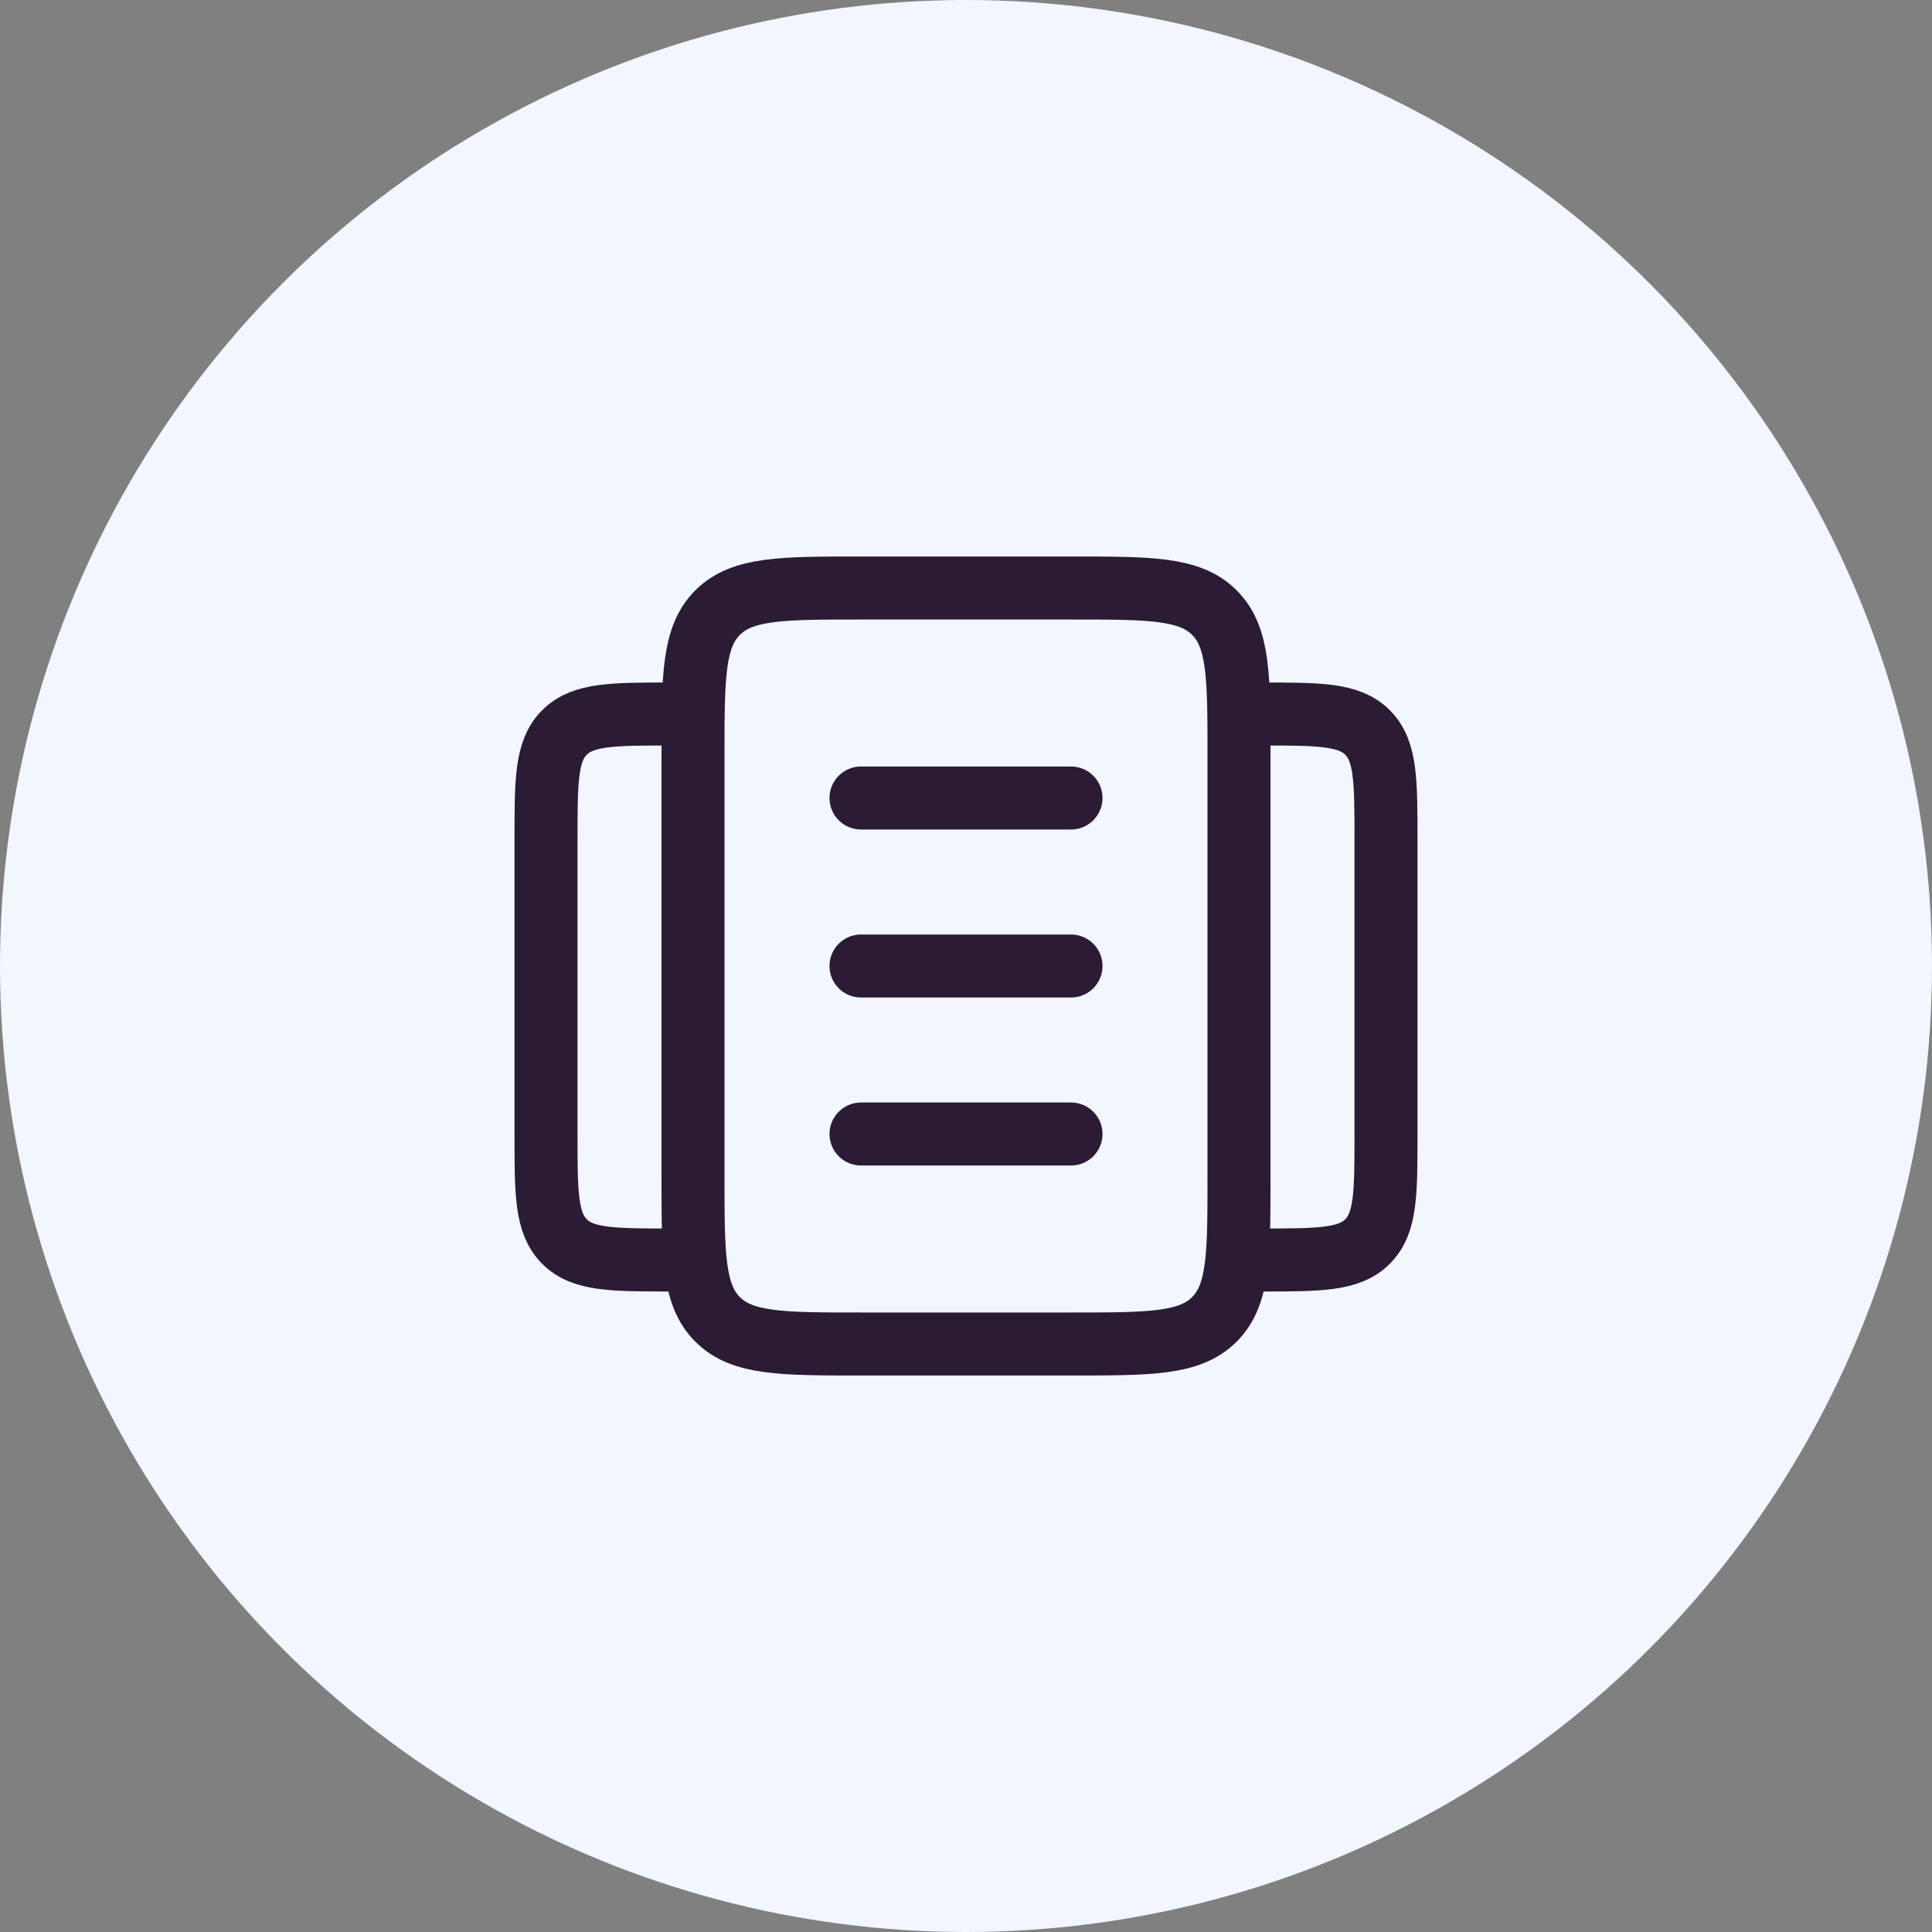
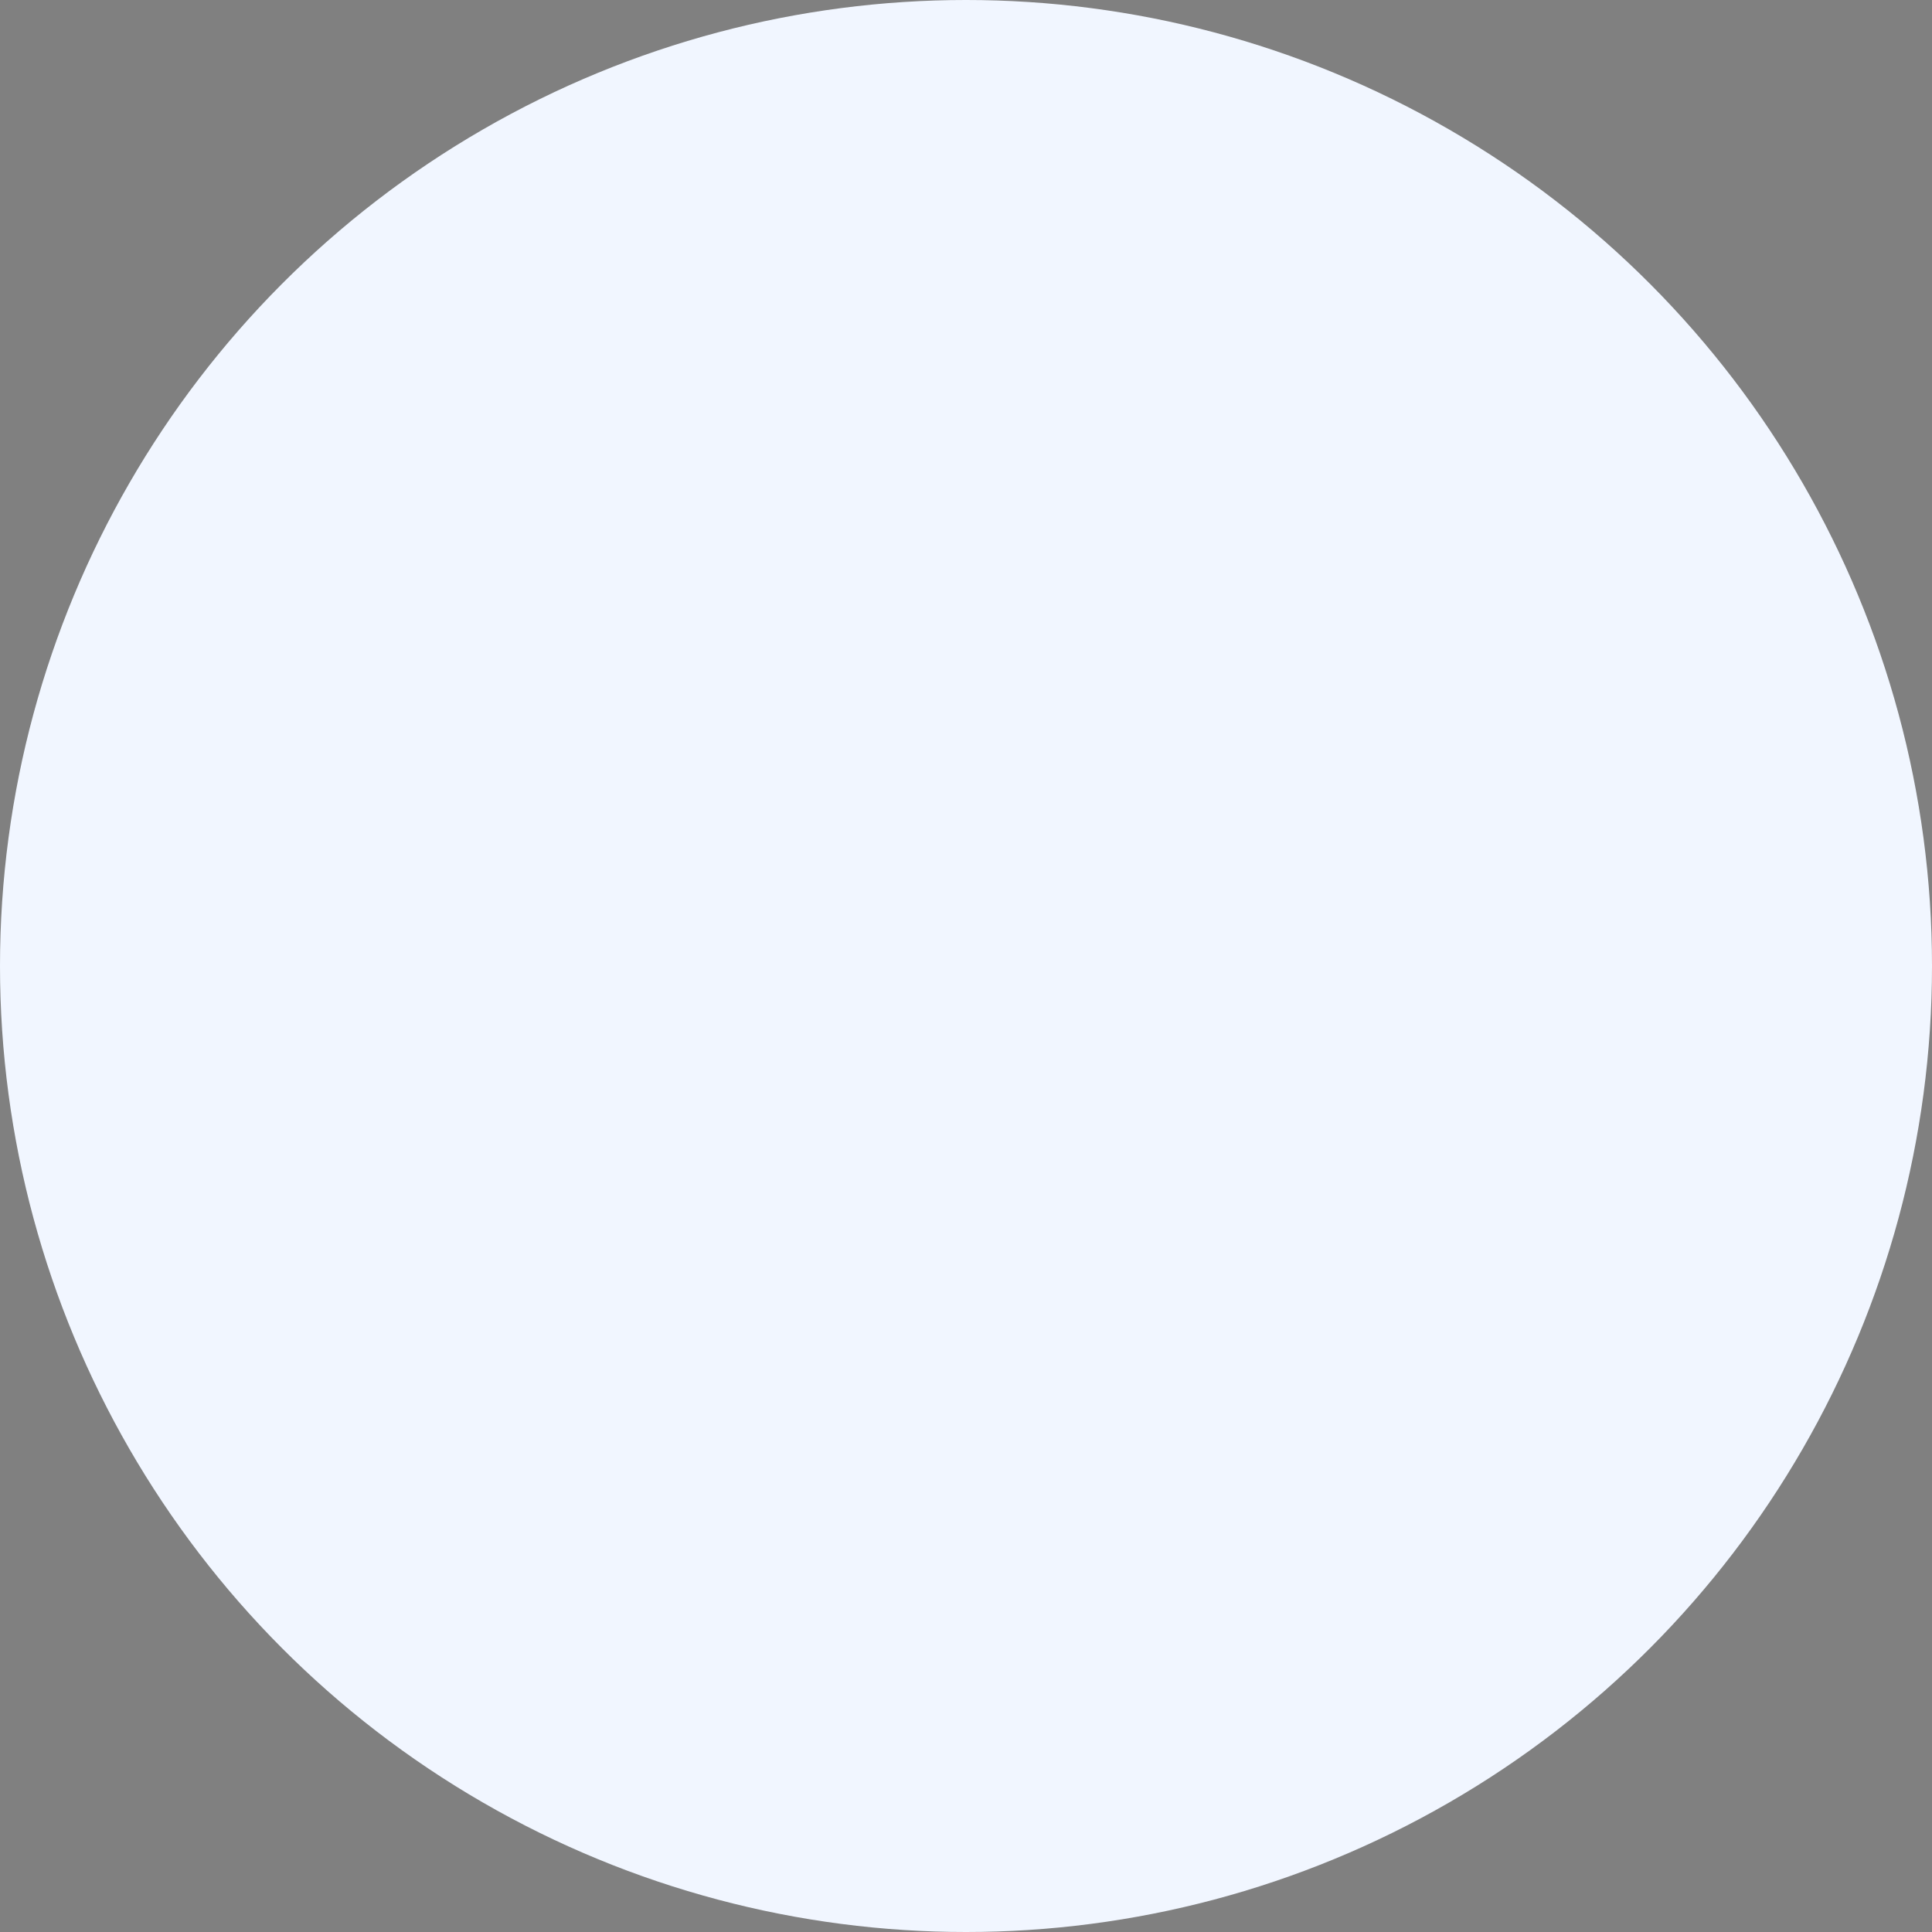
<svg xmlns="http://www.w3.org/2000/svg" width="46" height="46" viewBox="0 0 46 46" fill="none">
  <rect x="0" y="0" width="46" height="46" fill="#808080" stroke="none" />
  <circle cx="23" cy="23" r="23" fill="#F1F6FF" />
-   <path d="M29.5 17H30C31.414 17 32.121 17 32.56 17.44C33 17.878 33 18.585 33 20V27C33 28.414 33 29.121 32.56 29.56C32.121 30 31.414 30 30 30H29.5M16.5 17H16C14.586 17 13.879 17 13.44 17.44C13 17.878 13 18.585 13 20V27C13 28.414 13 29.121 13.44 29.56C13.878 30 14.585 30 16 30H16.5M25.5 19H20.5M25.5 23H20.5M25.5 27H20.5M29.5 28V18C29.5 16.114 29.5 15.172 28.914 14.586C28.328 14 27.386 14 25.5 14H20.5C18.614 14 17.672 14 17.086 14.586C16.5 15.172 16.5 16.114 16.5 18V28C16.5 29.886 16.5 30.828 17.086 31.414C17.672 32 18.614 32 20.5 32H25.5C27.386 32 28.328 32 28.914 31.414C29.5 30.828 29.5 29.886 29.5 28Z" stroke="#2B1B35" stroke-width="1.5" stroke-linecap="round" stroke-linejoin="round" />
</svg>